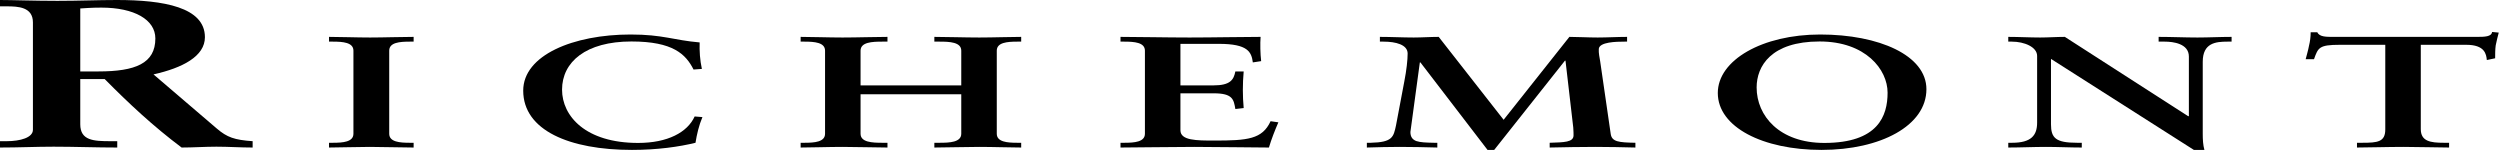
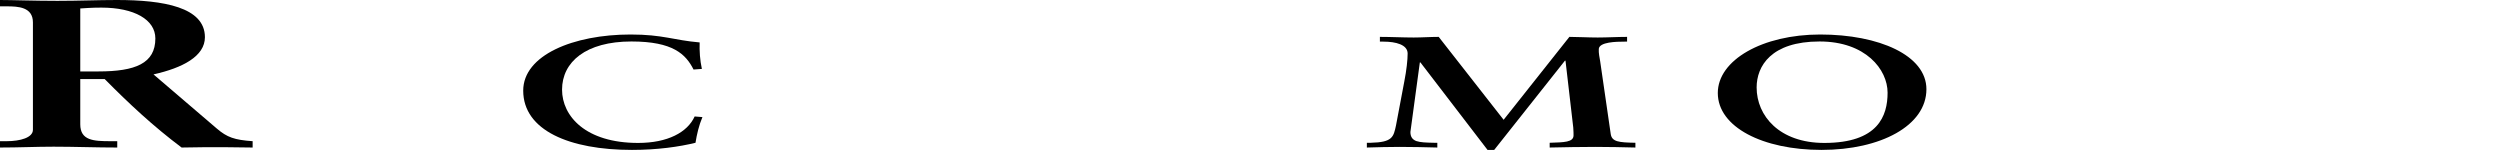
<svg xmlns="http://www.w3.org/2000/svg" width="664" height="40" viewBox="0 0 664 40" fill="none">
  <g clip-path="url(#clip0_5386_8897)">
-     <path fill-rule="evenodd" clip-rule="evenodd" d="M8.744 5.951C8.744 1.853 4.814 1.684 1.768 1.684H0V0C3.142 0 9.235 0.225 15.226 0.225C21.123 0.225 25.839 0 31.044 0C43.423 0 54.426 1.909 54.426 9.881C54.426 14.932 48.532 18.02 40.77 19.761L57.57 34.132C60.321 36.49 62.286 37.163 67.102 37.5L67.1 39.184C63.858 39.184 60.714 38.96 57.472 38.96C54.426 38.96 51.283 39.184 48.237 39.184C40.672 33.514 34.19 27.451 27.802 20.997H21.319V33.009C21.319 37.332 24.855 37.5 29.375 37.5H31.142V39.184C25.544 39.184 19.844 38.96 14.246 38.96C9.528 38.96 4.912 39.184 0 39.184V37.5H1.768C5.404 37.5 8.744 36.546 8.744 34.469V5.951ZM21.319 18.974H26.133C35.956 18.974 41.262 16.842 41.262 10.216C41.262 5.219 35.662 2.021 26.918 2.021C23.97 2.021 22.693 2.188 21.319 2.246V18.974Z" fill="black" />
-     <path fill-rule="evenodd" clip-rule="evenodd" d="M87.387 37.921H88.418C91.072 37.921 93.871 37.711 93.871 35.521V13.458C93.871 11.269 91.072 11.058 88.418 11.058H87.387V9.795C90.261 9.795 94.682 9.963 98.292 9.963C101.976 9.963 106.397 9.795 109.86 9.795V11.058H108.83C106.177 11.058 103.376 11.269 103.376 13.458V35.521C103.376 37.711 106.177 37.921 108.83 37.921H109.86V39.184C106.324 39.184 101.902 39.016 98.219 39.016C94.609 39.016 90.261 39.184 87.387 39.184V37.921Z" fill="black" />
+     <path fill-rule="evenodd" clip-rule="evenodd" d="M8.744 5.951C8.744 1.853 4.814 1.684 1.768 1.684H0V0C3.142 0 9.235 0.225 15.226 0.225C21.123 0.225 25.839 0 31.044 0C43.423 0 54.426 1.909 54.426 9.881C54.426 14.932 48.532 18.02 40.77 19.761L57.57 34.132C60.321 36.49 62.286 37.163 67.102 37.5L67.1 39.184C54.426 38.96 51.283 39.184 48.237 39.184C40.672 33.514 34.19 27.451 27.802 20.997H21.319V33.009C21.319 37.332 24.855 37.5 29.375 37.5H31.142V39.184C25.544 39.184 19.844 38.96 14.246 38.96C9.528 38.96 4.912 39.184 0 39.184V37.5H1.768C5.404 37.5 8.744 36.546 8.744 34.469V5.951ZM21.319 18.974H26.133C35.956 18.974 41.262 16.842 41.262 10.216C41.262 5.219 35.662 2.021 26.918 2.021C23.97 2.021 22.693 2.188 21.319 2.246V18.974Z" fill="black" />
    <path fill-rule="evenodd" clip-rule="evenodd" d="M184.207 18.469C182.144 14.385 178.756 11.016 167.702 11.016C155.618 11.016 149.282 16.448 149.282 23.816C149.282 30.848 155.545 37.964 169.471 37.964C177.355 37.964 182.587 35.142 184.502 30.932L186.565 31.1C185.608 33.374 185.092 35.648 184.724 37.922C180.449 38.974 174.629 39.816 167.85 39.816C151.272 39.816 138.966 34.637 138.966 24.069C138.966 14.637 152.303 9.164 167.481 9.164C176.103 9.164 178.902 10.679 185.828 11.269C185.754 13.585 185.903 15.943 186.419 18.3L184.207 18.469Z" fill="black" />
-     <path fill-rule="evenodd" clip-rule="evenodd" d="M228.565 35.521C228.565 37.795 231.66 37.921 234.313 37.921H235.712V39.184C232.469 39.184 227.754 39.016 223.776 39.016C220.017 39.016 215.596 39.184 212.649 39.184V37.921H213.681C216.332 37.921 219.133 37.711 219.133 35.521V13.458C219.133 11.269 216.332 11.058 213.681 11.058H212.649V9.795C215.596 9.795 220.017 9.963 223.776 9.963C227.754 9.963 232.469 9.795 235.712 9.795V11.058H234.313C231.66 11.058 228.565 11.184 228.565 13.458V22.679H255.312V13.458C255.312 11.184 252.217 11.058 249.564 11.058H248.164V9.795C251.406 9.795 256.123 9.963 260.101 9.963C263.858 9.963 268.279 9.795 271.228 9.795V11.058H270.196C267.543 11.058 264.744 11.269 264.744 13.458V35.521C264.744 37.711 267.543 37.921 270.196 37.921H271.228V39.184C268.279 39.184 263.858 39.016 260.101 39.016C256.123 39.016 251.406 39.184 248.164 39.184V37.921H249.564C252.217 37.921 255.312 37.795 255.312 35.521V25.037H228.565V35.521Z" fill="black" />
-     <path fill-rule="evenodd" clip-rule="evenodd" d="M297.606 37.921H298.637C301.291 37.921 304.09 37.711 304.09 35.521V13.458C304.09 11.269 301.291 11.058 298.637 11.058H297.606V9.795C302.101 9.795 309.764 9.963 315.953 9.963C322.143 9.963 329.806 9.795 334.816 9.795C334.668 11.605 334.743 14.384 334.964 16.237L332.753 16.574C332.384 13.837 331.501 11.648 323.764 11.648H313.522V22.679H322.291C326.712 22.679 327.669 21.248 328.111 18.974H330.322C330.174 20.616 330.101 22.258 330.101 23.9C330.101 25.5 330.174 27.1 330.322 28.7L328.111 28.953C327.669 26.427 327.448 24.784 322.364 24.784H313.522V34.595C313.522 37.332 317.795 37.332 322.511 37.332C331.353 37.332 335.258 36.995 337.469 32.195L339.532 32.49C338.575 34.721 337.69 36.953 337.028 39.184C332.31 39.184 323.838 39.016 317.205 39.016C310.575 39.016 301.806 39.184 297.606 39.184V37.921Z" fill="black" />
    <path fill-rule="evenodd" clip-rule="evenodd" d="M399.362 31.816L416.827 9.795C419.036 9.795 421.689 9.963 424.342 9.963C426.921 9.963 429.573 9.795 432.153 9.795V11.058H431.489C429.279 11.058 424.784 11.142 424.638 12.995C424.563 14.09 424.858 15.353 425.006 16.279L427.805 35.563C428.1 37.669 429.942 37.837 434.363 37.921V39.184C430.899 39.1 427.29 39.016 423.752 39.016C419.699 39.016 415.648 39.1 411.595 39.184V37.921C415.426 37.795 417.932 37.795 417.932 35.942C417.932 35.437 417.932 34.974 417.857 33.879L415.796 16.111H415.648L396.858 39.816H395.089L377.259 16.574H377.11L374.604 35.058C374.604 36.405 375.195 37.079 376.153 37.458C377.259 37.837 378.805 37.879 380.869 37.921H381.753V39.184C378.437 39.1 375.047 39.016 371.732 39.016C368.858 39.016 365.91 39.1 363.038 39.184V37.921H364.069C369.89 37.795 370.112 36.363 370.774 33.332L372.986 21.627C373.574 18.637 373.868 15.9 373.868 14.216C373.868 11.858 370.701 11.058 367.459 11.058H366.5V9.795C369.522 9.795 372.468 9.963 375.49 9.963C377.7 9.963 379.911 9.795 382.121 9.795L399.362 31.816Z" fill="black" />
    <path fill-rule="evenodd" clip-rule="evenodd" d="M483.437 9.164C499.131 9.164 511.657 14.722 511.657 23.69C511.657 33.374 499.499 39.816 483.805 39.816C468.184 39.816 456.248 33.753 456.248 24.7C456.248 15.943 468.111 9.164 483.437 9.164ZM484.543 37.964C498.838 37.964 501.343 30.764 501.343 24.616C501.343 18.469 495.521 11.016 483.29 11.016C470.394 11.016 466.562 17.585 466.562 23.227C466.562 30.764 472.605 37.964 484.543 37.964Z" fill="black" />
-     <path fill-rule="evenodd" clip-rule="evenodd" d="M581.216 30.89L581.365 30.805V15.016C581.365 11.563 577.163 11.058 574.952 11.058H573.332V9.795C576.795 9.795 580.184 9.963 583.646 9.963C586.668 9.963 589.689 9.795 592.711 9.795V11.058H591.606C588.512 11.058 585.048 11.395 585.048 16.405V35.563C585.048 37.037 585.121 38.511 585.489 39.816H582.69L544.742 15.648V32.995C544.742 36.658 545.995 37.921 551.669 37.921H552.92V39.184C549.753 39.184 546.584 39.016 543.415 39.016C540.1 39.016 536.711 39.184 533.396 39.184V37.921H534.427C539.512 37.921 541.059 35.942 541.059 32.574V14.848C541.059 12.49 537.669 11.058 534.353 11.058H533.396V9.795C536.195 9.795 539.068 9.963 541.868 9.963C544.078 9.963 546.216 9.795 548.426 9.795L581.216 30.89Z" fill="black" />
-     <path fill-rule="evenodd" clip-rule="evenodd" d="M621.447 11.9C615.92 11.9 615.699 12.658 614.595 15.732H612.384C612.68 14.553 613.046 13.374 613.268 12.153C613.563 10.974 613.711 9.795 613.711 8.574H615.479C616.067 9.837 617.91 9.795 619.899 9.795H657.92C659.911 9.795 661.751 9.753 661.899 8.49L663.668 8.658C663.373 9.795 663.078 10.932 662.857 12.069C662.71 13.206 662.71 14.342 662.71 15.479L660.501 15.942C660.352 14.384 659.983 11.9 655.046 11.9H642.963V34.3C642.963 37.542 645.542 37.921 649.078 37.921H650.478V39.184C647.604 39.184 642.447 39.016 638.469 39.016C634.048 39.016 628.889 39.184 626.015 39.184V37.921H627.415C631.467 37.921 633.531 37.711 633.531 34.385V11.9H621.447Z" fill="black" />
  </g>
  <defs>
    <clipPath id="clip0_5386_8897">
      <rect width="664" height="40" fill="white" />
    </clipPath>
  </defs>
</svg>